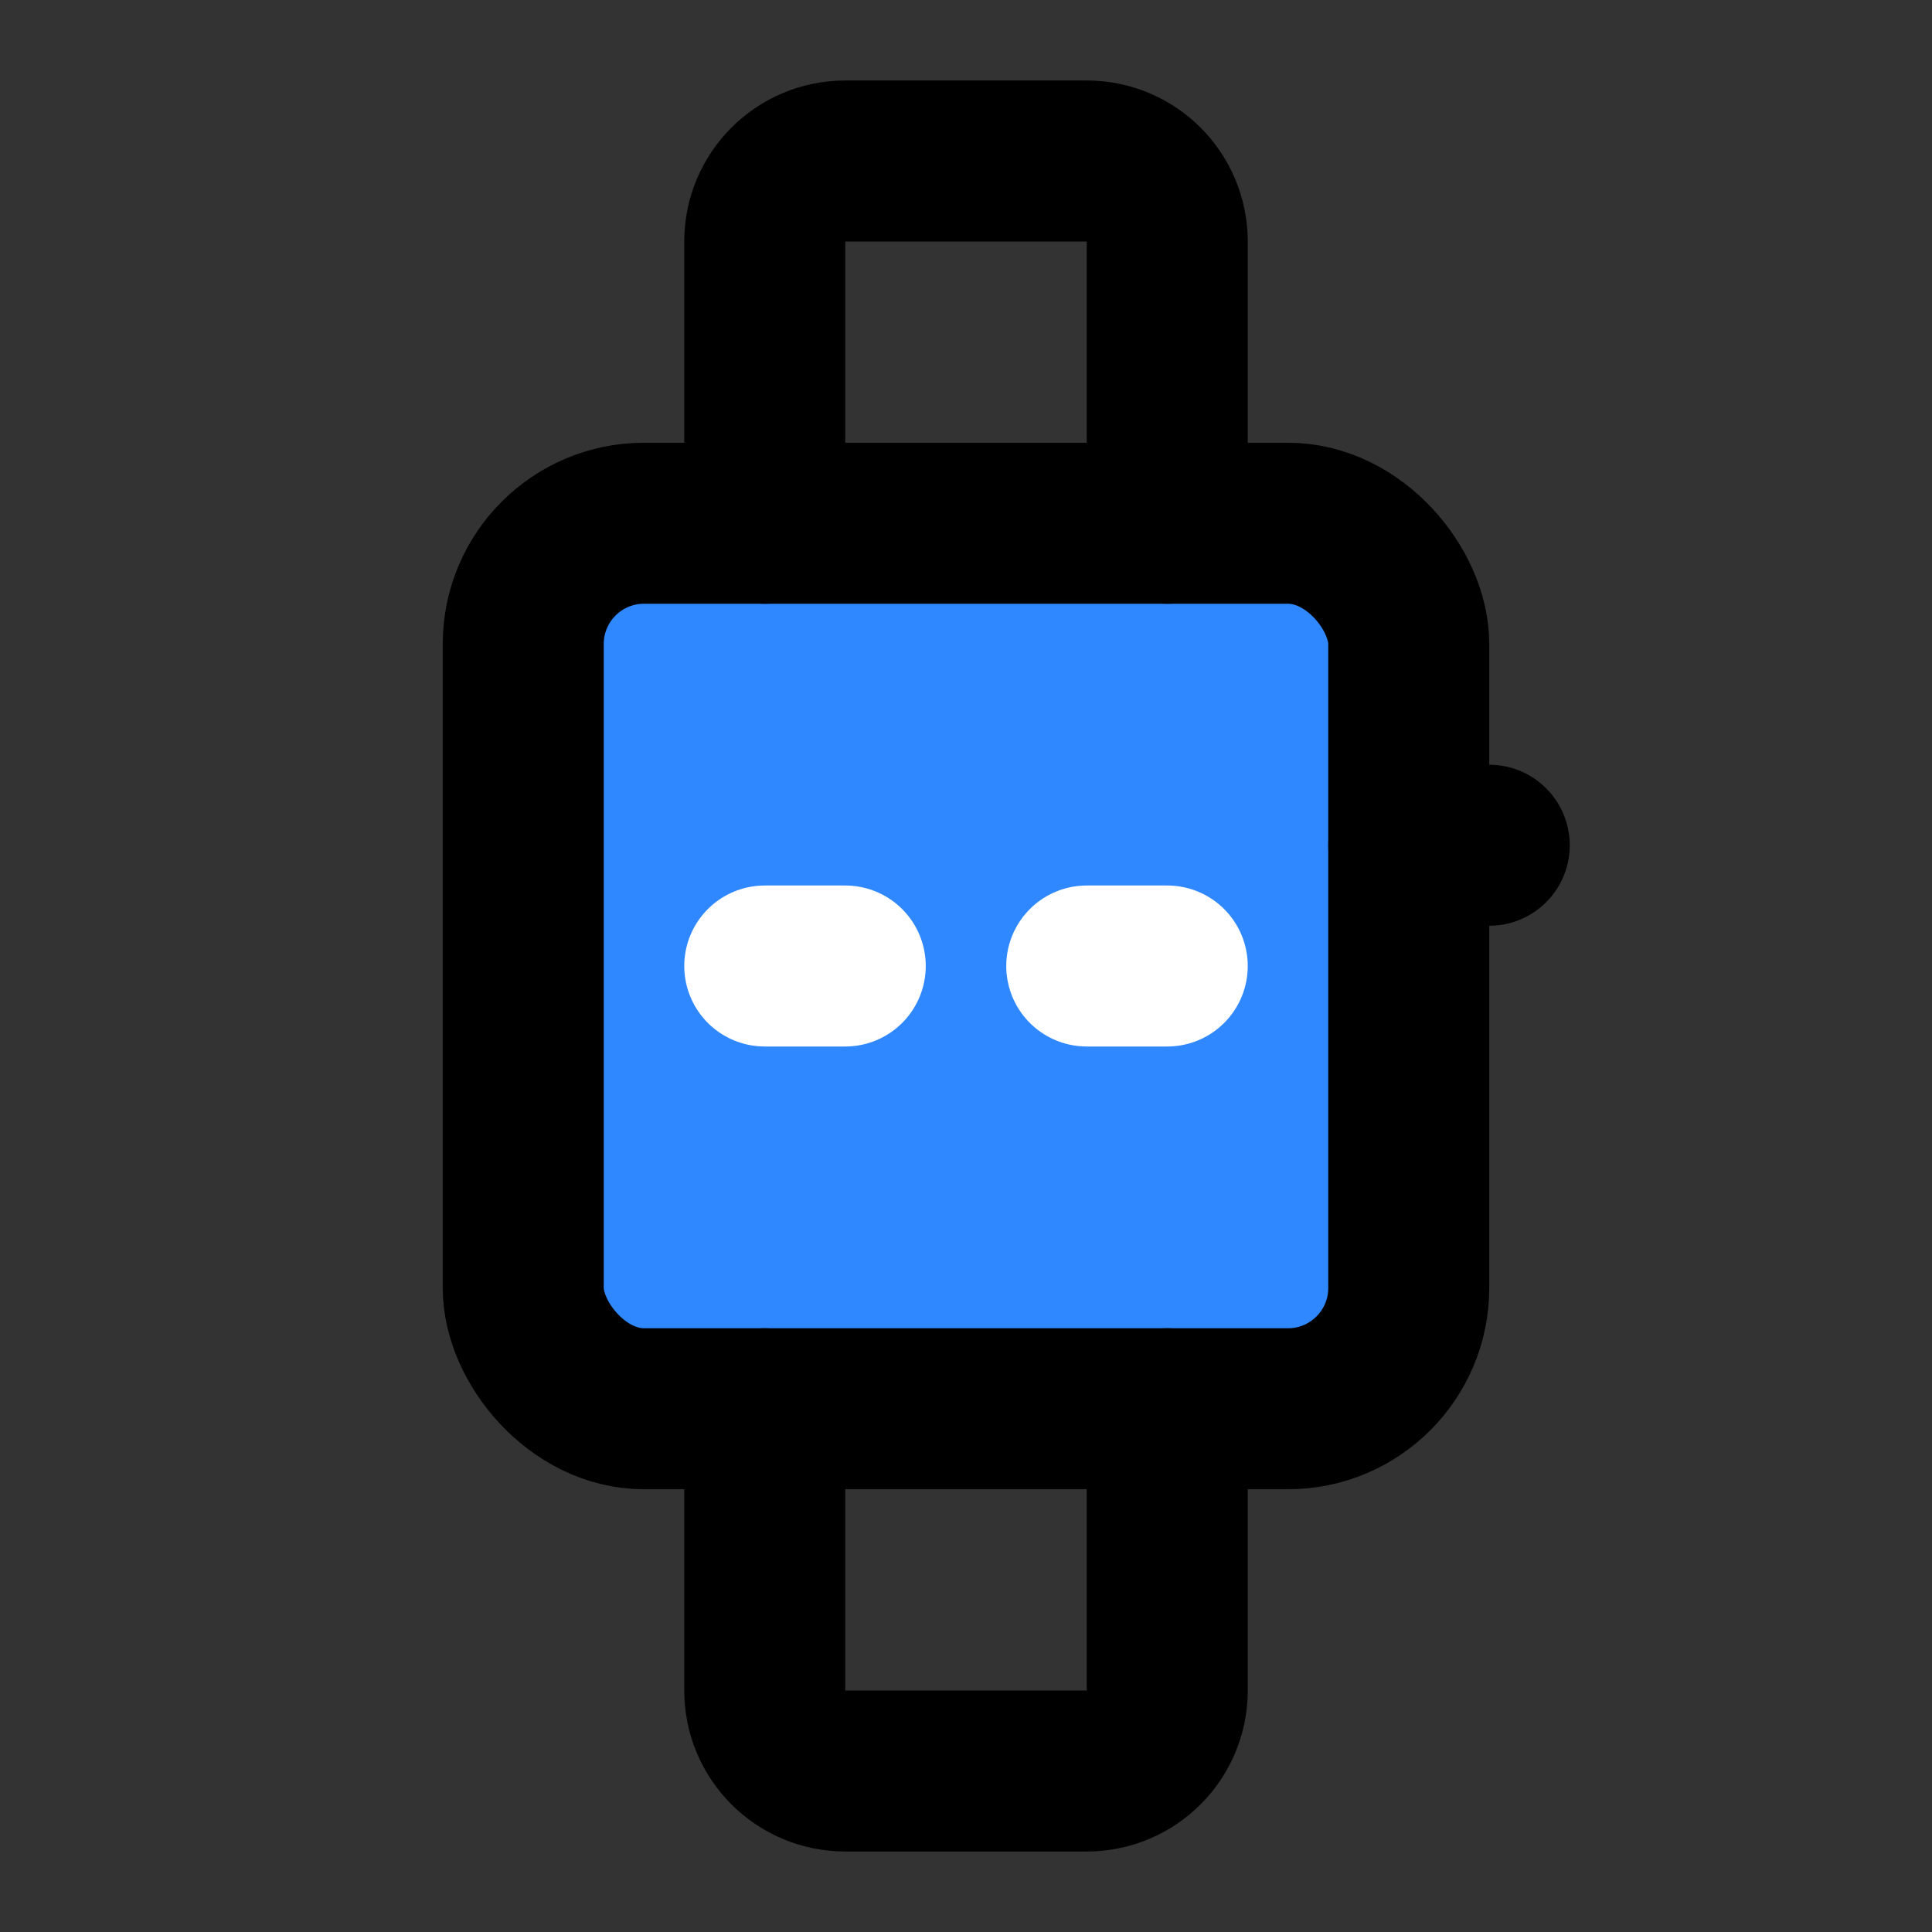
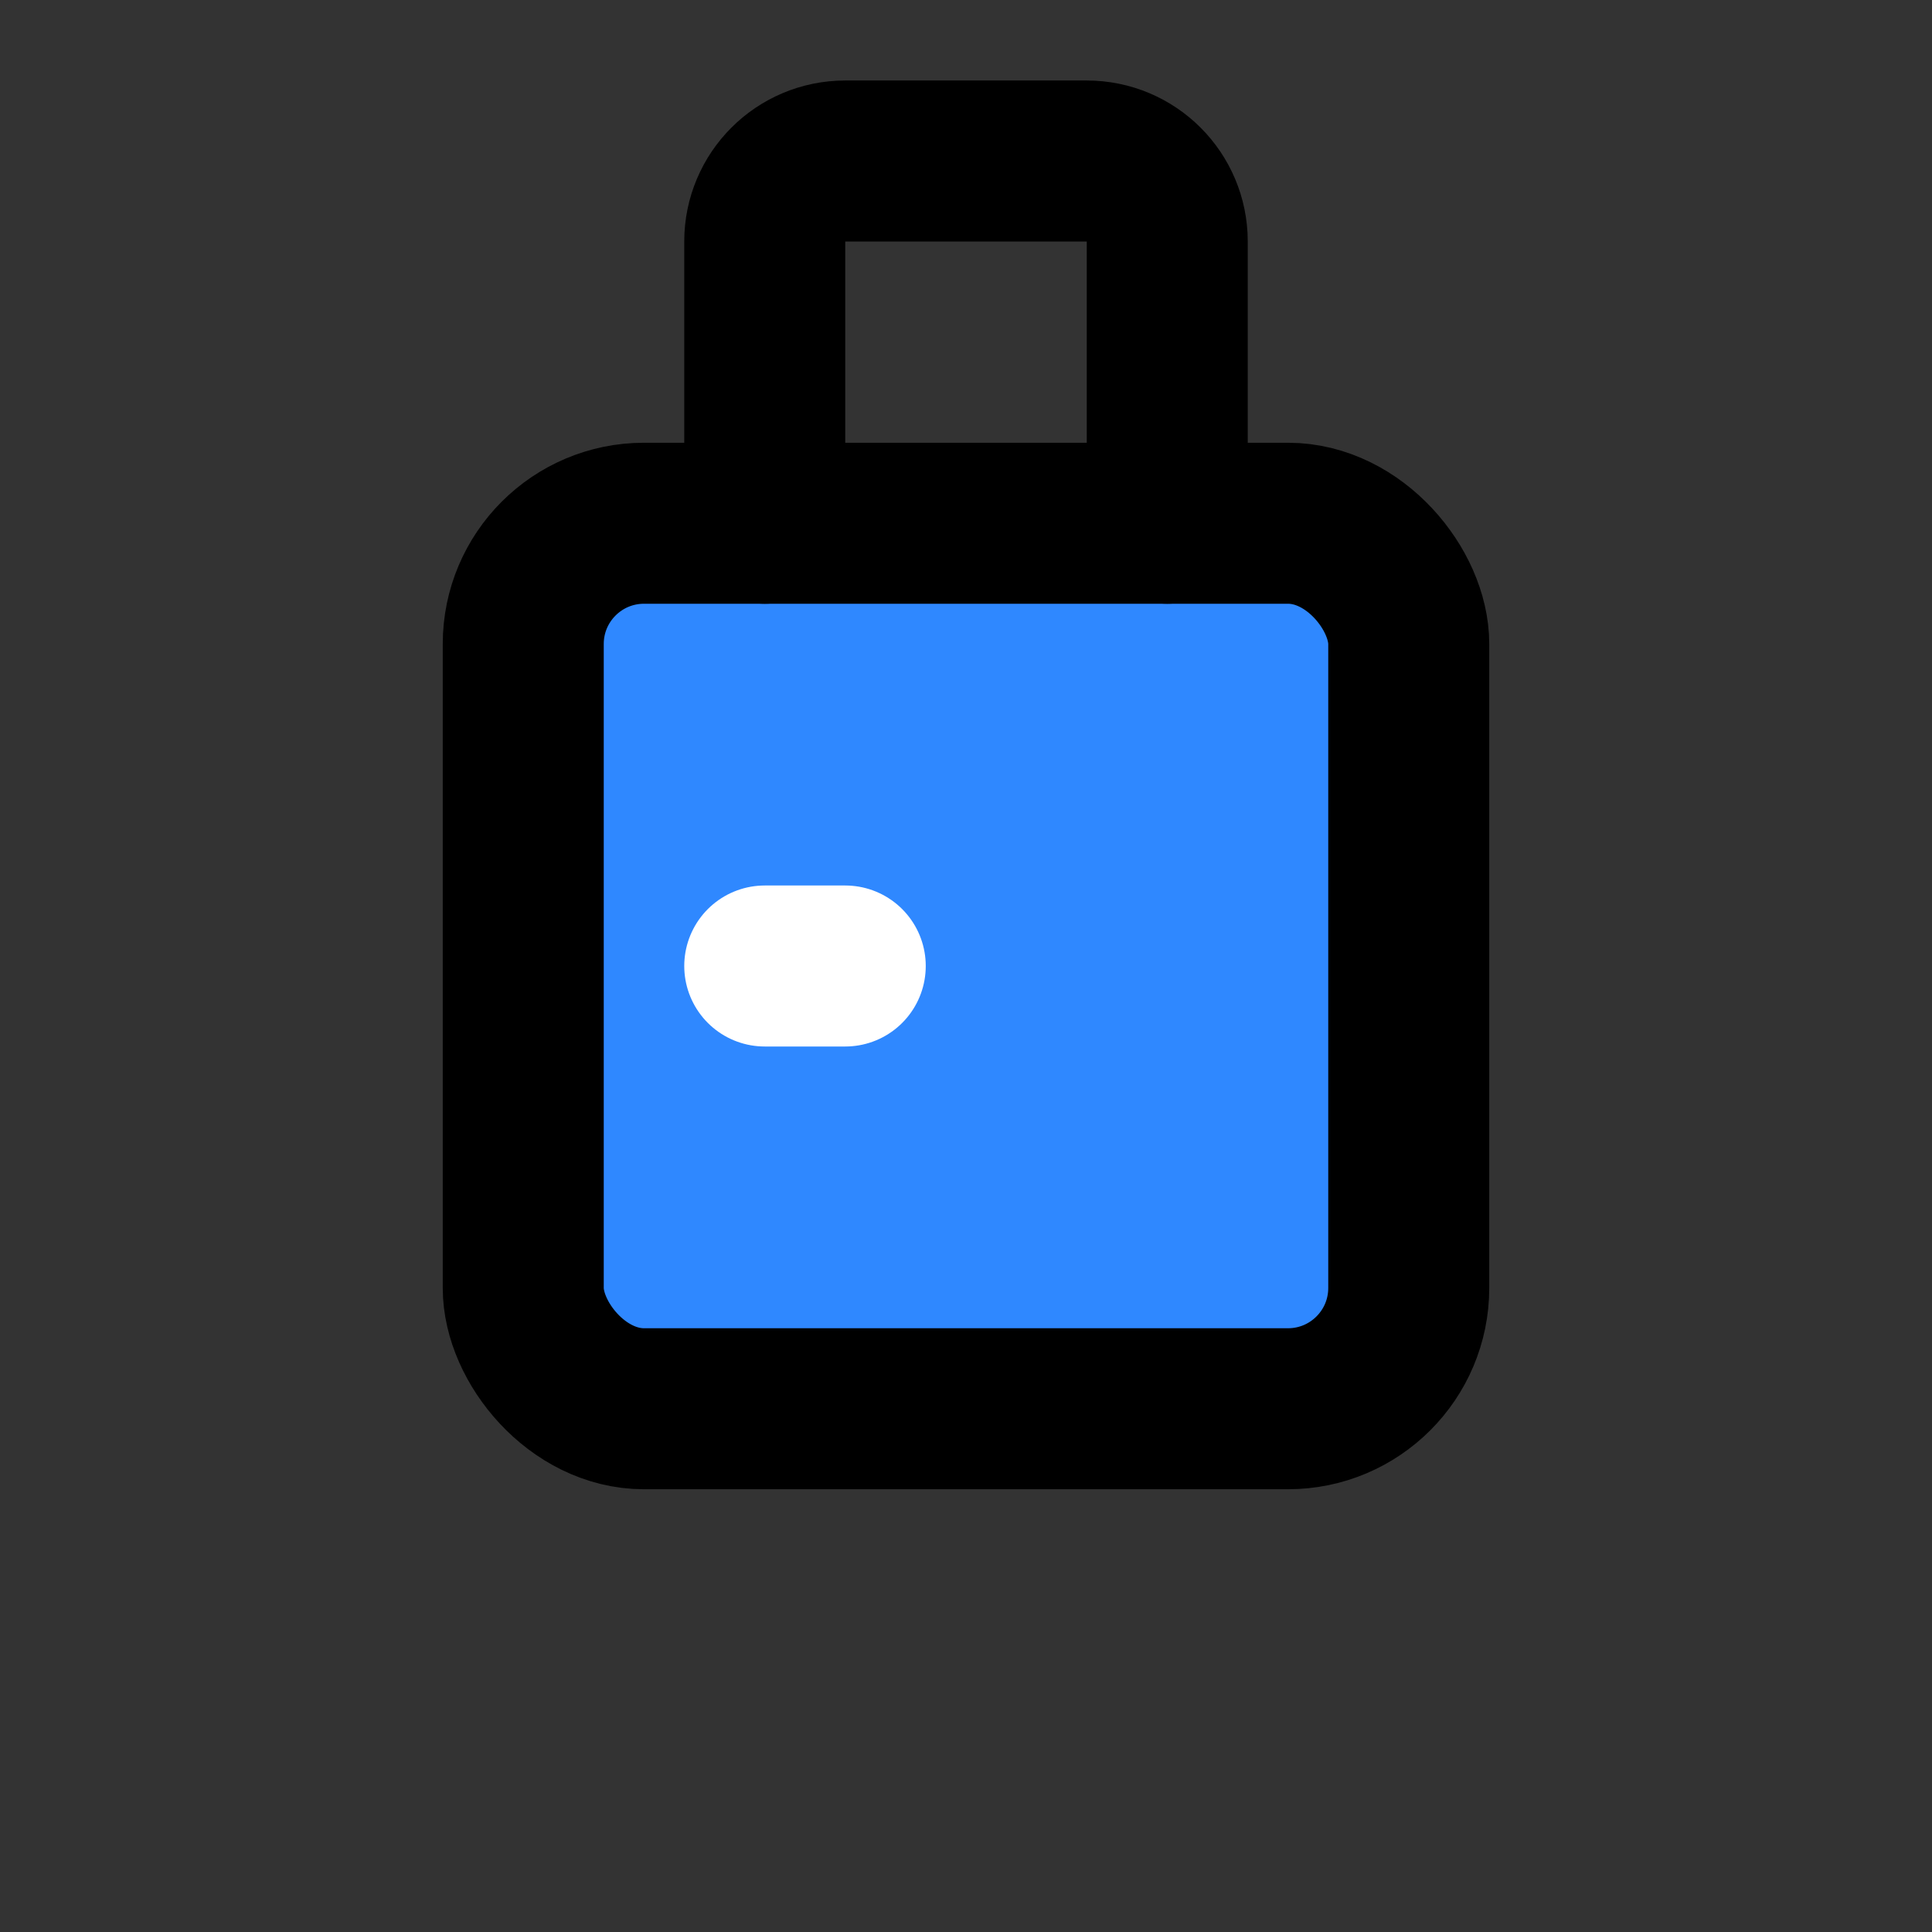
<svg xmlns="http://www.w3.org/2000/svg" width="800px" height="800px" viewBox="0 0 48 48" fill="none">
  <rect x="0" y="0" width="48" height="48" fill="#333333" stroke="none" />
  <rect x="13" y="13" width="22" height="22" rx="3" fill="#2F88FF" stroke="#000000" stroke-width="4" />
-   <path d="M29 35V42C29 43.105 28.105 44 27 44H21C19.895 44 19 43.105 19 42V35" stroke="#000000" stroke-width="4" stroke-linecap="round" stroke-linejoin="round" />
  <path d="M19 13V6C19 4.895 19.895 4 21 4H27C28.105 4 29 4.895 29 6V13" stroke="#000000" stroke-width="4" stroke-linecap="round" stroke-linejoin="round" />
-   <path d="M35 21H37" stroke="#000000" stroke-width="4" stroke-linecap="round" stroke-linejoin="round" />
  <path d="M19 24H21" stroke="white" stroke-width="4" stroke-linecap="round" stroke-linejoin="round" />
-   <path d="M27 24H29" stroke="white" stroke-width="4" stroke-linecap="round" stroke-linejoin="round" />
</svg>